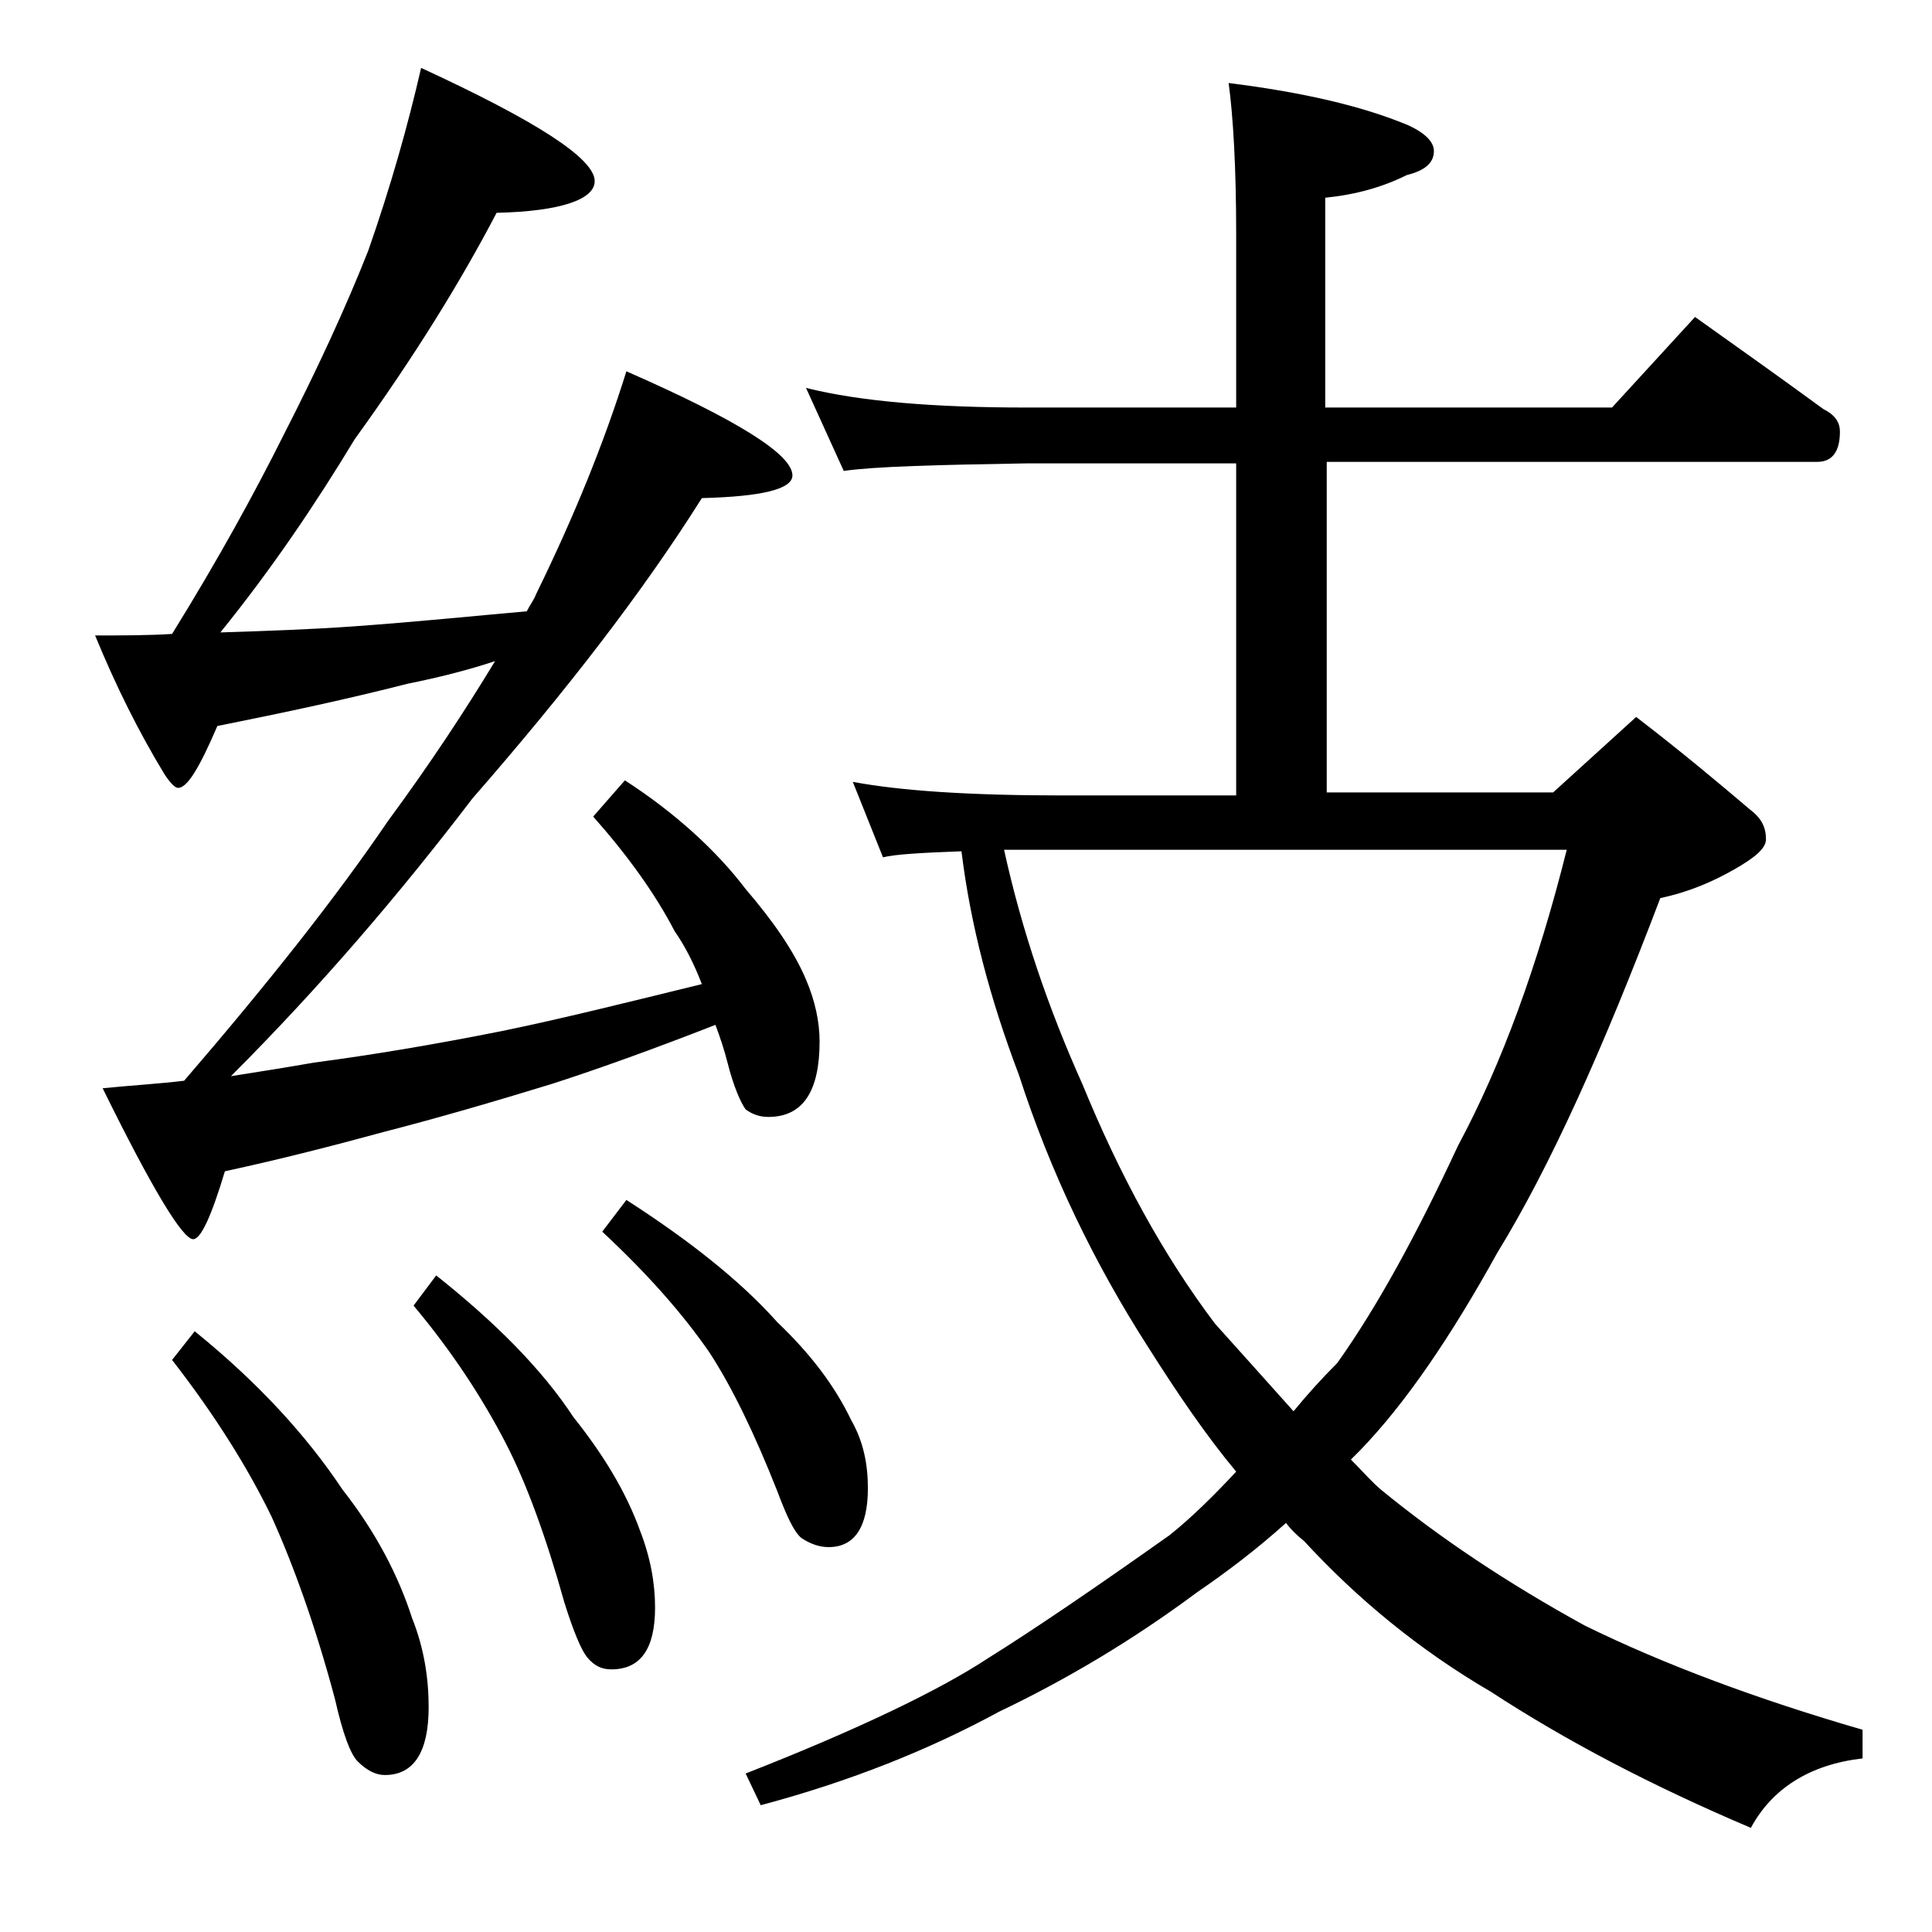
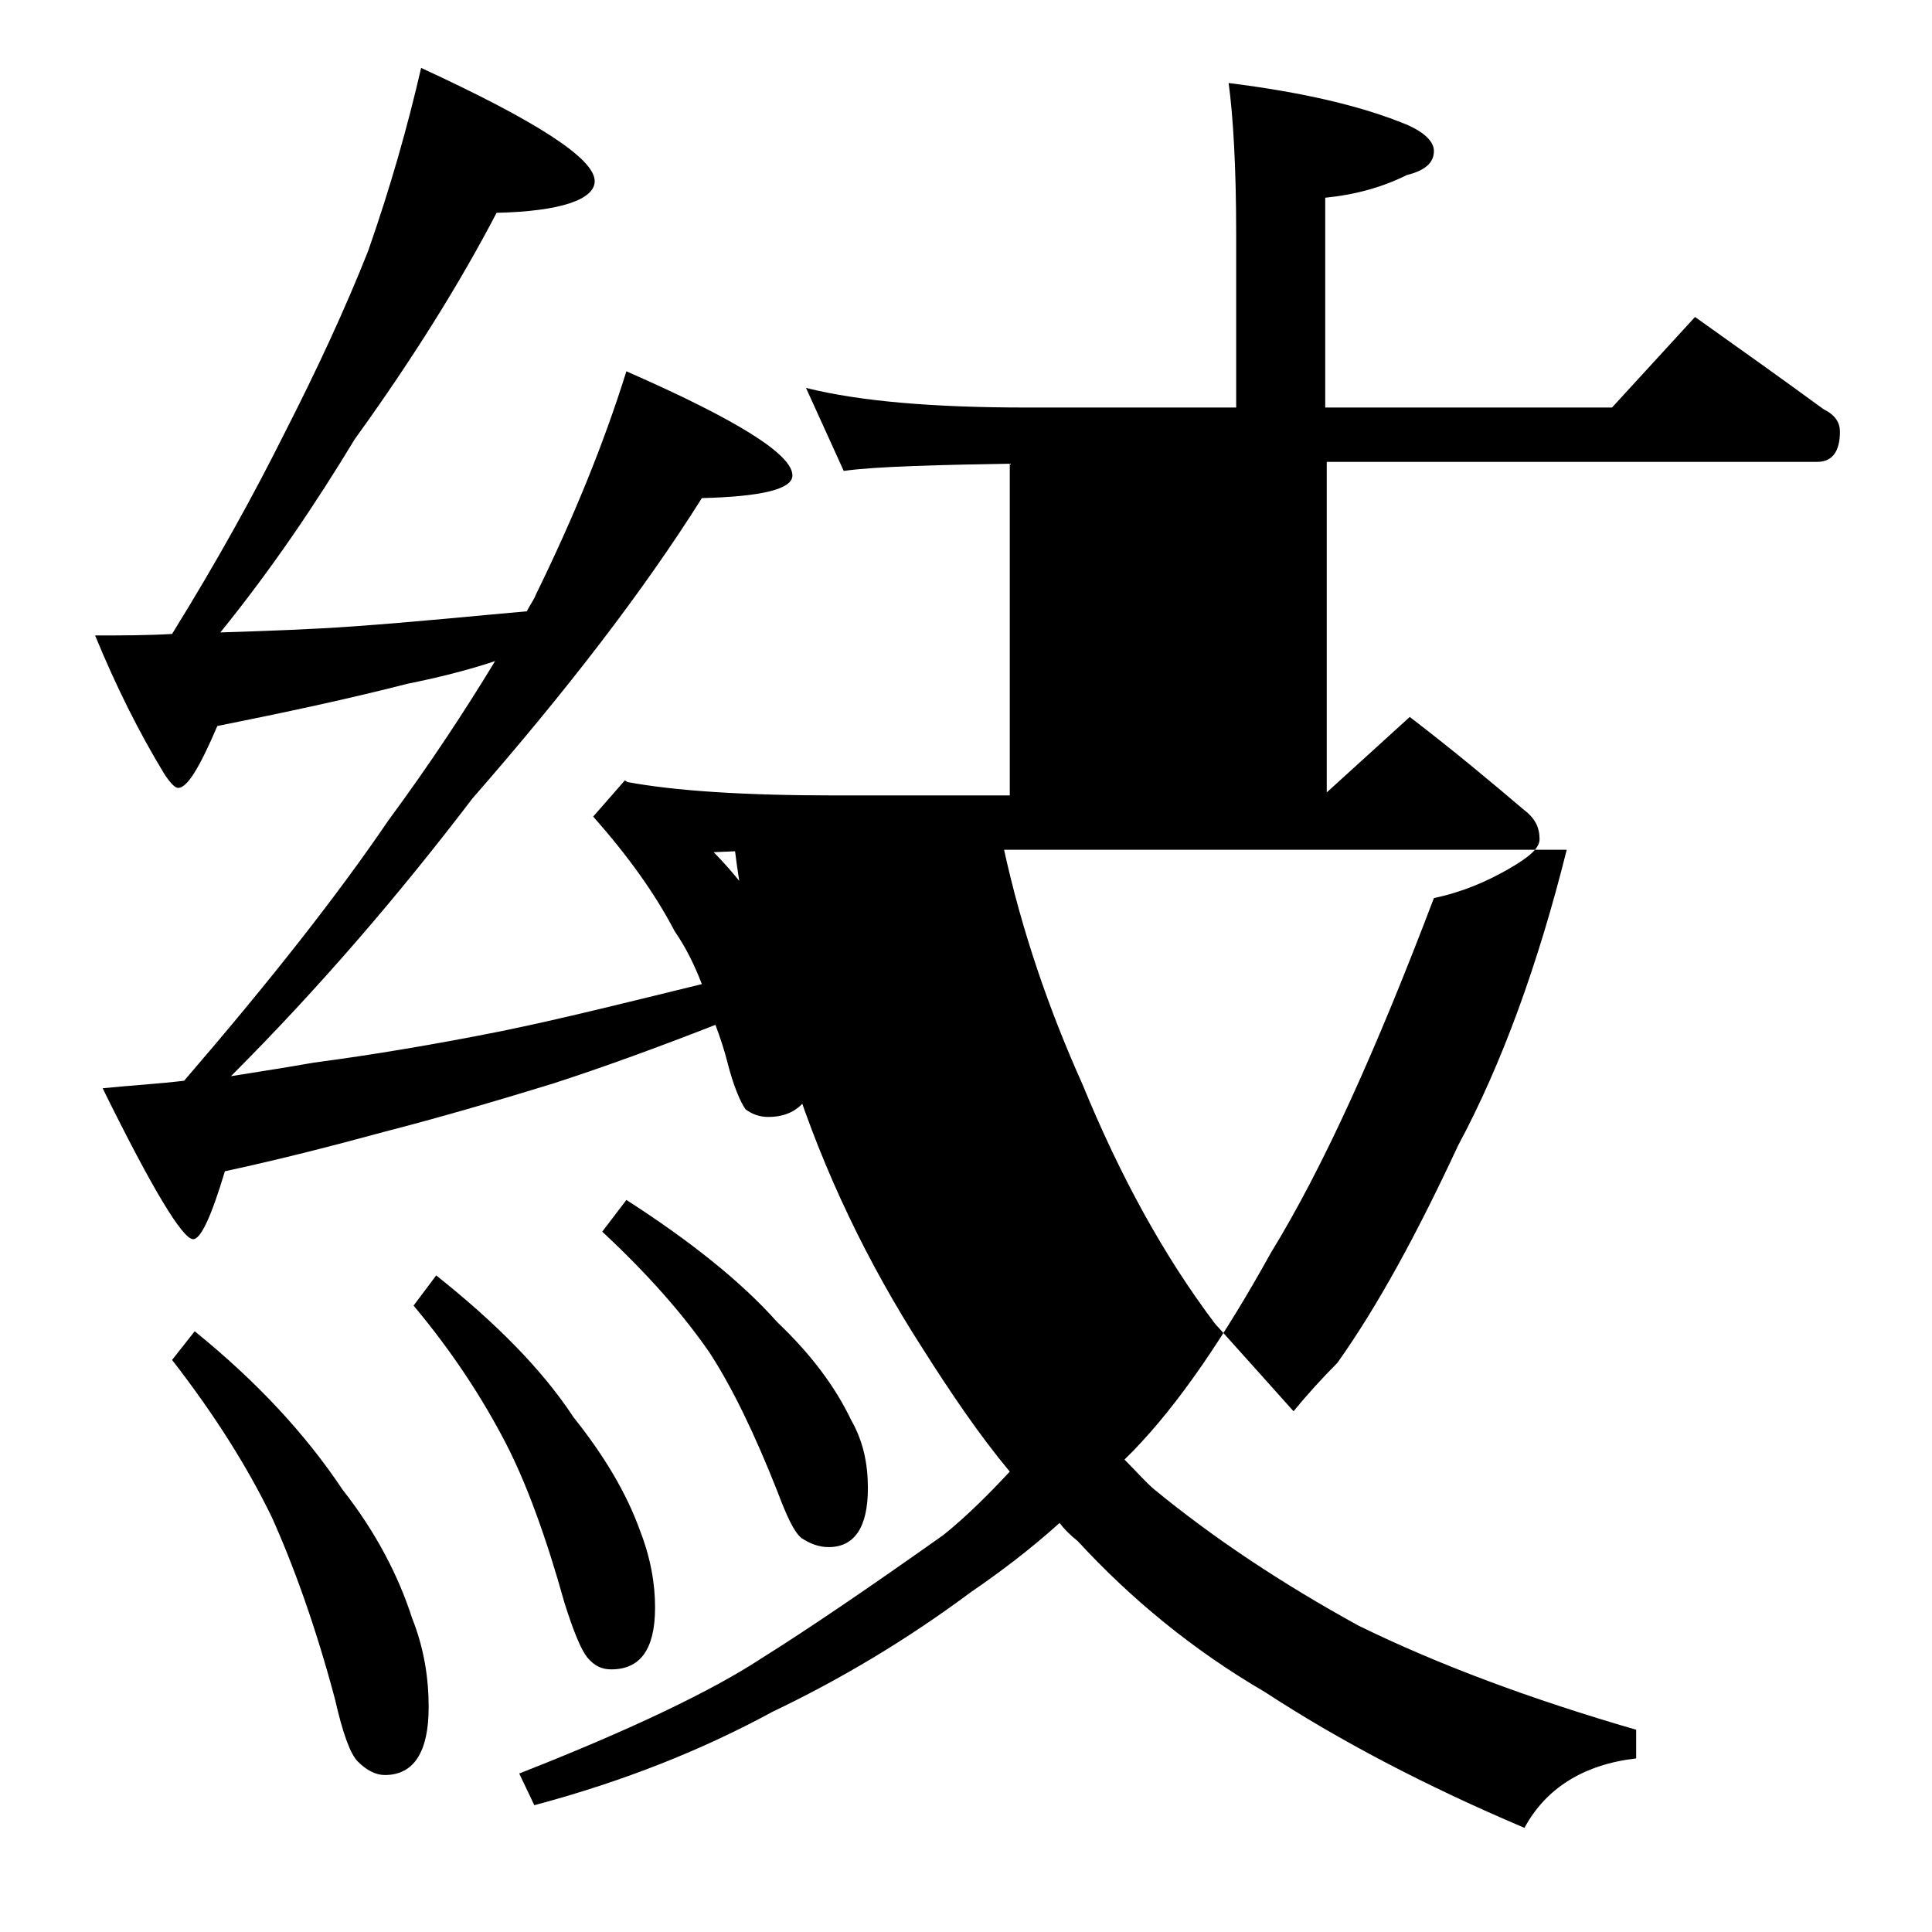
<svg xmlns="http://www.w3.org/2000/svg" version="1.1" id="Layer_1" x="0px" y="0px" viewBox="0 0 128 128" enable-background="new 0 0 128 128" xml:space="preserve">
-   <path d="M27.9,4.5C35.5,8,39.4,10.5,39.4,12c0,1.2-2.2,2-6.5,2.1c-2.4,4.6-5.5,9.6-9.4,15c-2.6,4.3-5.5,8.6-8.9,12.8  c3.1-0.1,6-0.2,8.8-0.4c4.2-0.3,8.1-0.7,11.5-1c0.2-0.4,0.5-0.8,0.6-1.1c2.5-5.1,4.5-10,6-14.8c7.3,3.2,11,5.5,11,6.9  c0,0.9-2,1.4-6,1.5c-3.9,6.2-9,12.8-15.2,19.9c-4.8,6.3-10.1,12.5-16,18.4c1.9-0.3,3.8-0.6,5.5-0.9c3.8-0.5,8-1.2,12.5-2.1  c3.9-0.8,8.3-1.9,13.2-3.1c-0.5-1.3-1.1-2.5-1.8-3.5c-1.3-2.5-3.1-5-5.4-7.6l2.1-2.4c3.4,2.2,6.1,4.7,8,7.2c1.8,2.1,3.2,4.1,4,6  c0.6,1.4,0.9,2.8,0.9,4.1c0,3.3-1.1,5-3.4,5c-0.6,0-1.1-0.2-1.5-0.5c-0.3-0.4-0.8-1.5-1.2-3.1c-0.2-0.8-0.5-1.7-0.8-2.5  c-4.1,1.6-7.7,2.9-10.8,3.9c-3.9,1.2-7.7,2.3-11.2,3.2c-3.3,0.9-6.8,1.8-10.5,2.6c-0.9,3-1.6,4.5-2.1,4.5c-0.7,0-2.7-3.3-6-10  c2-0.2,3.8-0.3,5.4-0.5c5.6-6.5,10.1-12.2,13.5-17.2c2.8-3.8,5.1-7.3,7.1-10.6c-1.8,0.6-3.8,1.1-5.8,1.5c-3.9,1-8.1,1.9-12.6,2.8  c-1.2,2.8-2,4.1-2.6,4.1c-0.2,0-0.5-0.3-0.9-0.9c-1.7-2.8-3.2-5.8-4.6-9.2c1.8,0,3.5,0,5.1-0.1c3.1-5,5.5-9.4,7.4-13.2  c2.2-4.3,4.1-8.4,5.6-12.2C25.9,12.3,27,8.4,27.9,4.5z M12.9,88.2c4.2,3.4,7.4,6.9,9.8,10.5c2.2,2.8,3.7,5.7,4.6,8.5  c0.8,2,1.1,4,1.1,5.9c0,3-1,4.5-2.9,4.5c-0.6,0-1.2-0.3-1.8-0.9c-0.5-0.5-1-1.9-1.5-4.1c-1.3-4.9-2.8-9-4.2-12.1  c-1.6-3.3-3.8-6.8-6.6-10.4L12.9,88.2z M28.9,84.5c3.9,3.1,7,6.2,9.1,9.4c2,2.5,3.5,5,4.4,7.5c0.7,1.8,1,3.5,1,5.1  c0,2.8-1,4.1-2.9,4.1c-0.6,0-1.1-0.2-1.6-0.8c-0.4-0.5-0.9-1.7-1.5-3.6c-1.2-4.3-2.5-7.9-3.9-10.6c-1.5-2.9-3.5-6-6.1-9.1L28.9,84.5  z M41.5,79.5c4.2,2.7,7.6,5.4,10,8.1c2.2,2.1,3.8,4.2,4.9,6.5c0.8,1.4,1.1,2.9,1.1,4.5c0,2.6-0.9,3.9-2.6,3.9  c-0.6,0-1.2-0.2-1.8-0.6c-0.5-0.4-1-1.5-1.6-3.1c-1.5-3.8-3-6.9-4.5-9.2c-1.8-2.6-4.1-5.2-7.1-8L41.5,79.5z M53.4,25.7  C57,26.6,61.9,27,68,27h13.9V15.5c0-4.4-0.2-7.8-0.5-10c4.8,0.6,8.8,1.5,11.9,2.8C94.4,8.8,95,9.4,95,10c0,0.8-0.6,1.3-1.8,1.6  c-1.6,0.8-3.4,1.3-5.4,1.5V27h19l5.5-6c3.1,2.2,5.9,4.2,8.5,6.1c0.8,0.4,1.1,0.9,1.1,1.5c0,1.3-0.5,2-1.5,2H87.9v21.9h15l5.5-5  c3,2.3,5.5,4.4,7.5,6.1c0.8,0.6,1.1,1.2,1.1,2c0,0.6-0.7,1.2-2.1,2c-1.4,0.8-3,1.5-4.9,1.9c-3.8,10-7.3,17.8-10.8,23.5  c-3.1,5.6-6.1,10-9.1,13.1c-0.3,0.3-0.5,0.5-0.6,0.6c0.8,0.8,1.4,1.5,2,2c3.9,3.2,8.4,6.2,13.5,9c5.3,2.6,11.5,4.9,18.4,6.9v1.9  c-3.5,0.4-6,2-7.4,4.6c-6.6-2.8-12.3-5.8-17.2-9c-4.8-2.8-8.9-6.2-12.4-10c-0.5-0.4-0.9-0.8-1.2-1.2c-2,1.8-4,3.3-5.9,4.6  c-4.3,3.2-8.7,5.8-13.1,7.9c-4.6,2.5-9.8,4.6-15.8,6.2l-1-2.1c7.4-2.9,12.8-5.5,16-7.6c3.2-2,7.3-4.8,12.1-8.2  c1.5-1.2,3-2.7,4.4-4.2c-2-2.4-3.9-5.2-5.8-8.2c-3.6-5.6-6.5-11.6-8.6-18.1c-1.9-5-3.2-9.9-3.8-14.8c-2.7,0.1-4.4,0.2-5.2,0.4l-2-5  c3.2,0.6,7.8,0.9,13.9,0.9h11.5V30.7H68c-5.9,0.1-10,0.2-12.1,0.5L53.4,25.7z M66.5,56.2c1.2,5.5,3,10.7,5.2,15.6  c2.5,6.1,5.4,11.4,8.8,15.9c1.8,2,3.5,3.9,5.2,5.8c0.9-1.1,1.9-2.2,2.9-3.2c2.7-3.8,5.3-8.6,8-14.4c2.9-5.4,5.3-12,7.2-19.6H66.5z" />
+   <path d="M27.9,4.5C35.5,8,39.4,10.5,39.4,12c0,1.2-2.2,2-6.5,2.1c-2.4,4.6-5.5,9.6-9.4,15c-2.6,4.3-5.5,8.6-8.9,12.8  c3.1-0.1,6-0.2,8.8-0.4c4.2-0.3,8.1-0.7,11.5-1c0.2-0.4,0.5-0.8,0.6-1.1c2.5-5.1,4.5-10,6-14.8c7.3,3.2,11,5.5,11,6.9  c0,0.9-2,1.4-6,1.5c-3.9,6.2-9,12.8-15.2,19.9c-4.8,6.3-10.1,12.5-16,18.4c1.9-0.3,3.8-0.6,5.5-0.9c3.8-0.5,8-1.2,12.5-2.1  c3.9-0.8,8.3-1.9,13.2-3.1c-0.5-1.3-1.1-2.5-1.8-3.5c-1.3-2.5-3.1-5-5.4-7.6l2.1-2.4c3.4,2.2,6.1,4.7,8,7.2c1.8,2.1,3.2,4.1,4,6  c0.6,1.4,0.9,2.8,0.9,4.1c0,3.3-1.1,5-3.4,5c-0.6,0-1.1-0.2-1.5-0.5c-0.3-0.4-0.8-1.5-1.2-3.1c-0.2-0.8-0.5-1.7-0.8-2.5  c-4.1,1.6-7.7,2.9-10.8,3.9c-3.9,1.2-7.7,2.3-11.2,3.2c-3.3,0.9-6.8,1.8-10.5,2.6c-0.9,3-1.6,4.5-2.1,4.5c-0.7,0-2.7-3.3-6-10  c2-0.2,3.8-0.3,5.4-0.5c5.6-6.5,10.1-12.2,13.5-17.2c2.8-3.8,5.1-7.3,7.1-10.6c-1.8,0.6-3.8,1.1-5.8,1.5c-3.9,1-8.1,1.9-12.6,2.8  c-1.2,2.8-2,4.1-2.6,4.1c-0.2,0-0.5-0.3-0.9-0.9c-1.7-2.8-3.2-5.8-4.6-9.2c1.8,0,3.5,0,5.1-0.1c3.1-5,5.5-9.4,7.4-13.2  c2.2-4.3,4.1-8.4,5.6-12.2C25.9,12.3,27,8.4,27.9,4.5z M12.9,88.2c4.2,3.4,7.4,6.9,9.8,10.5c2.2,2.8,3.7,5.7,4.6,8.5  c0.8,2,1.1,4,1.1,5.9c0,3-1,4.5-2.9,4.5c-0.6,0-1.2-0.3-1.8-0.9c-0.5-0.5-1-1.9-1.5-4.1c-1.3-4.9-2.8-9-4.2-12.1  c-1.6-3.3-3.8-6.8-6.6-10.4L12.9,88.2z M28.9,84.5c3.9,3.1,7,6.2,9.1,9.4c2,2.5,3.5,5,4.4,7.5c0.7,1.8,1,3.5,1,5.1  c0,2.8-1,4.1-2.9,4.1c-0.6,0-1.1-0.2-1.6-0.8c-0.4-0.5-0.9-1.7-1.5-3.6c-1.2-4.3-2.5-7.9-3.9-10.6c-1.5-2.9-3.5-6-6.1-9.1L28.9,84.5  z M41.5,79.5c4.2,2.7,7.6,5.4,10,8.1c2.2,2.1,3.8,4.2,4.9,6.5c0.8,1.4,1.1,2.9,1.1,4.5c0,2.6-0.9,3.9-2.6,3.9  c-0.6,0-1.2-0.2-1.8-0.6c-0.5-0.4-1-1.5-1.6-3.1c-1.5-3.8-3-6.9-4.5-9.2c-1.8-2.6-4.1-5.2-7.1-8L41.5,79.5z M53.4,25.7  C57,26.6,61.9,27,68,27h13.9V15.5c0-4.4-0.2-7.8-0.5-10c4.8,0.6,8.8,1.5,11.9,2.8C94.4,8.8,95,9.4,95,10c0,0.8-0.6,1.3-1.8,1.6  c-1.6,0.8-3.4,1.3-5.4,1.5V27h19l5.5-6c3.1,2.2,5.9,4.2,8.5,6.1c0.8,0.4,1.1,0.9,1.1,1.5c0,1.3-0.5,2-1.5,2H87.9v21.9l5.5-5  c3,2.3,5.5,4.4,7.5,6.1c0.8,0.6,1.1,1.2,1.1,2c0,0.6-0.7,1.2-2.1,2c-1.4,0.8-3,1.5-4.9,1.9c-3.8,10-7.3,17.8-10.8,23.5  c-3.1,5.6-6.1,10-9.1,13.1c-0.3,0.3-0.5,0.5-0.6,0.6c0.8,0.8,1.4,1.5,2,2c3.9,3.2,8.4,6.2,13.5,9c5.3,2.6,11.5,4.9,18.4,6.9v1.9  c-3.5,0.4-6,2-7.4,4.6c-6.6-2.8-12.3-5.8-17.2-9c-4.8-2.8-8.9-6.2-12.4-10c-0.5-0.4-0.9-0.8-1.2-1.2c-2,1.8-4,3.3-5.9,4.6  c-4.3,3.2-8.7,5.8-13.1,7.9c-4.6,2.5-9.8,4.6-15.8,6.2l-1-2.1c7.4-2.9,12.8-5.5,16-7.6c3.2-2,7.3-4.8,12.1-8.2  c1.5-1.2,3-2.7,4.4-4.2c-2-2.4-3.9-5.2-5.8-8.2c-3.6-5.6-6.5-11.6-8.6-18.1c-1.9-5-3.2-9.9-3.8-14.8c-2.7,0.1-4.4,0.2-5.2,0.4l-2-5  c3.2,0.6,7.8,0.9,13.9,0.9h11.5V30.7H68c-5.9,0.1-10,0.2-12.1,0.5L53.4,25.7z M66.5,56.2c1.2,5.5,3,10.7,5.2,15.6  c2.5,6.1,5.4,11.4,8.8,15.9c1.8,2,3.5,3.9,5.2,5.8c0.9-1.1,1.9-2.2,2.9-3.2c2.7-3.8,5.3-8.6,8-14.4c2.9-5.4,5.3-12,7.2-19.6H66.5z" />
</svg>